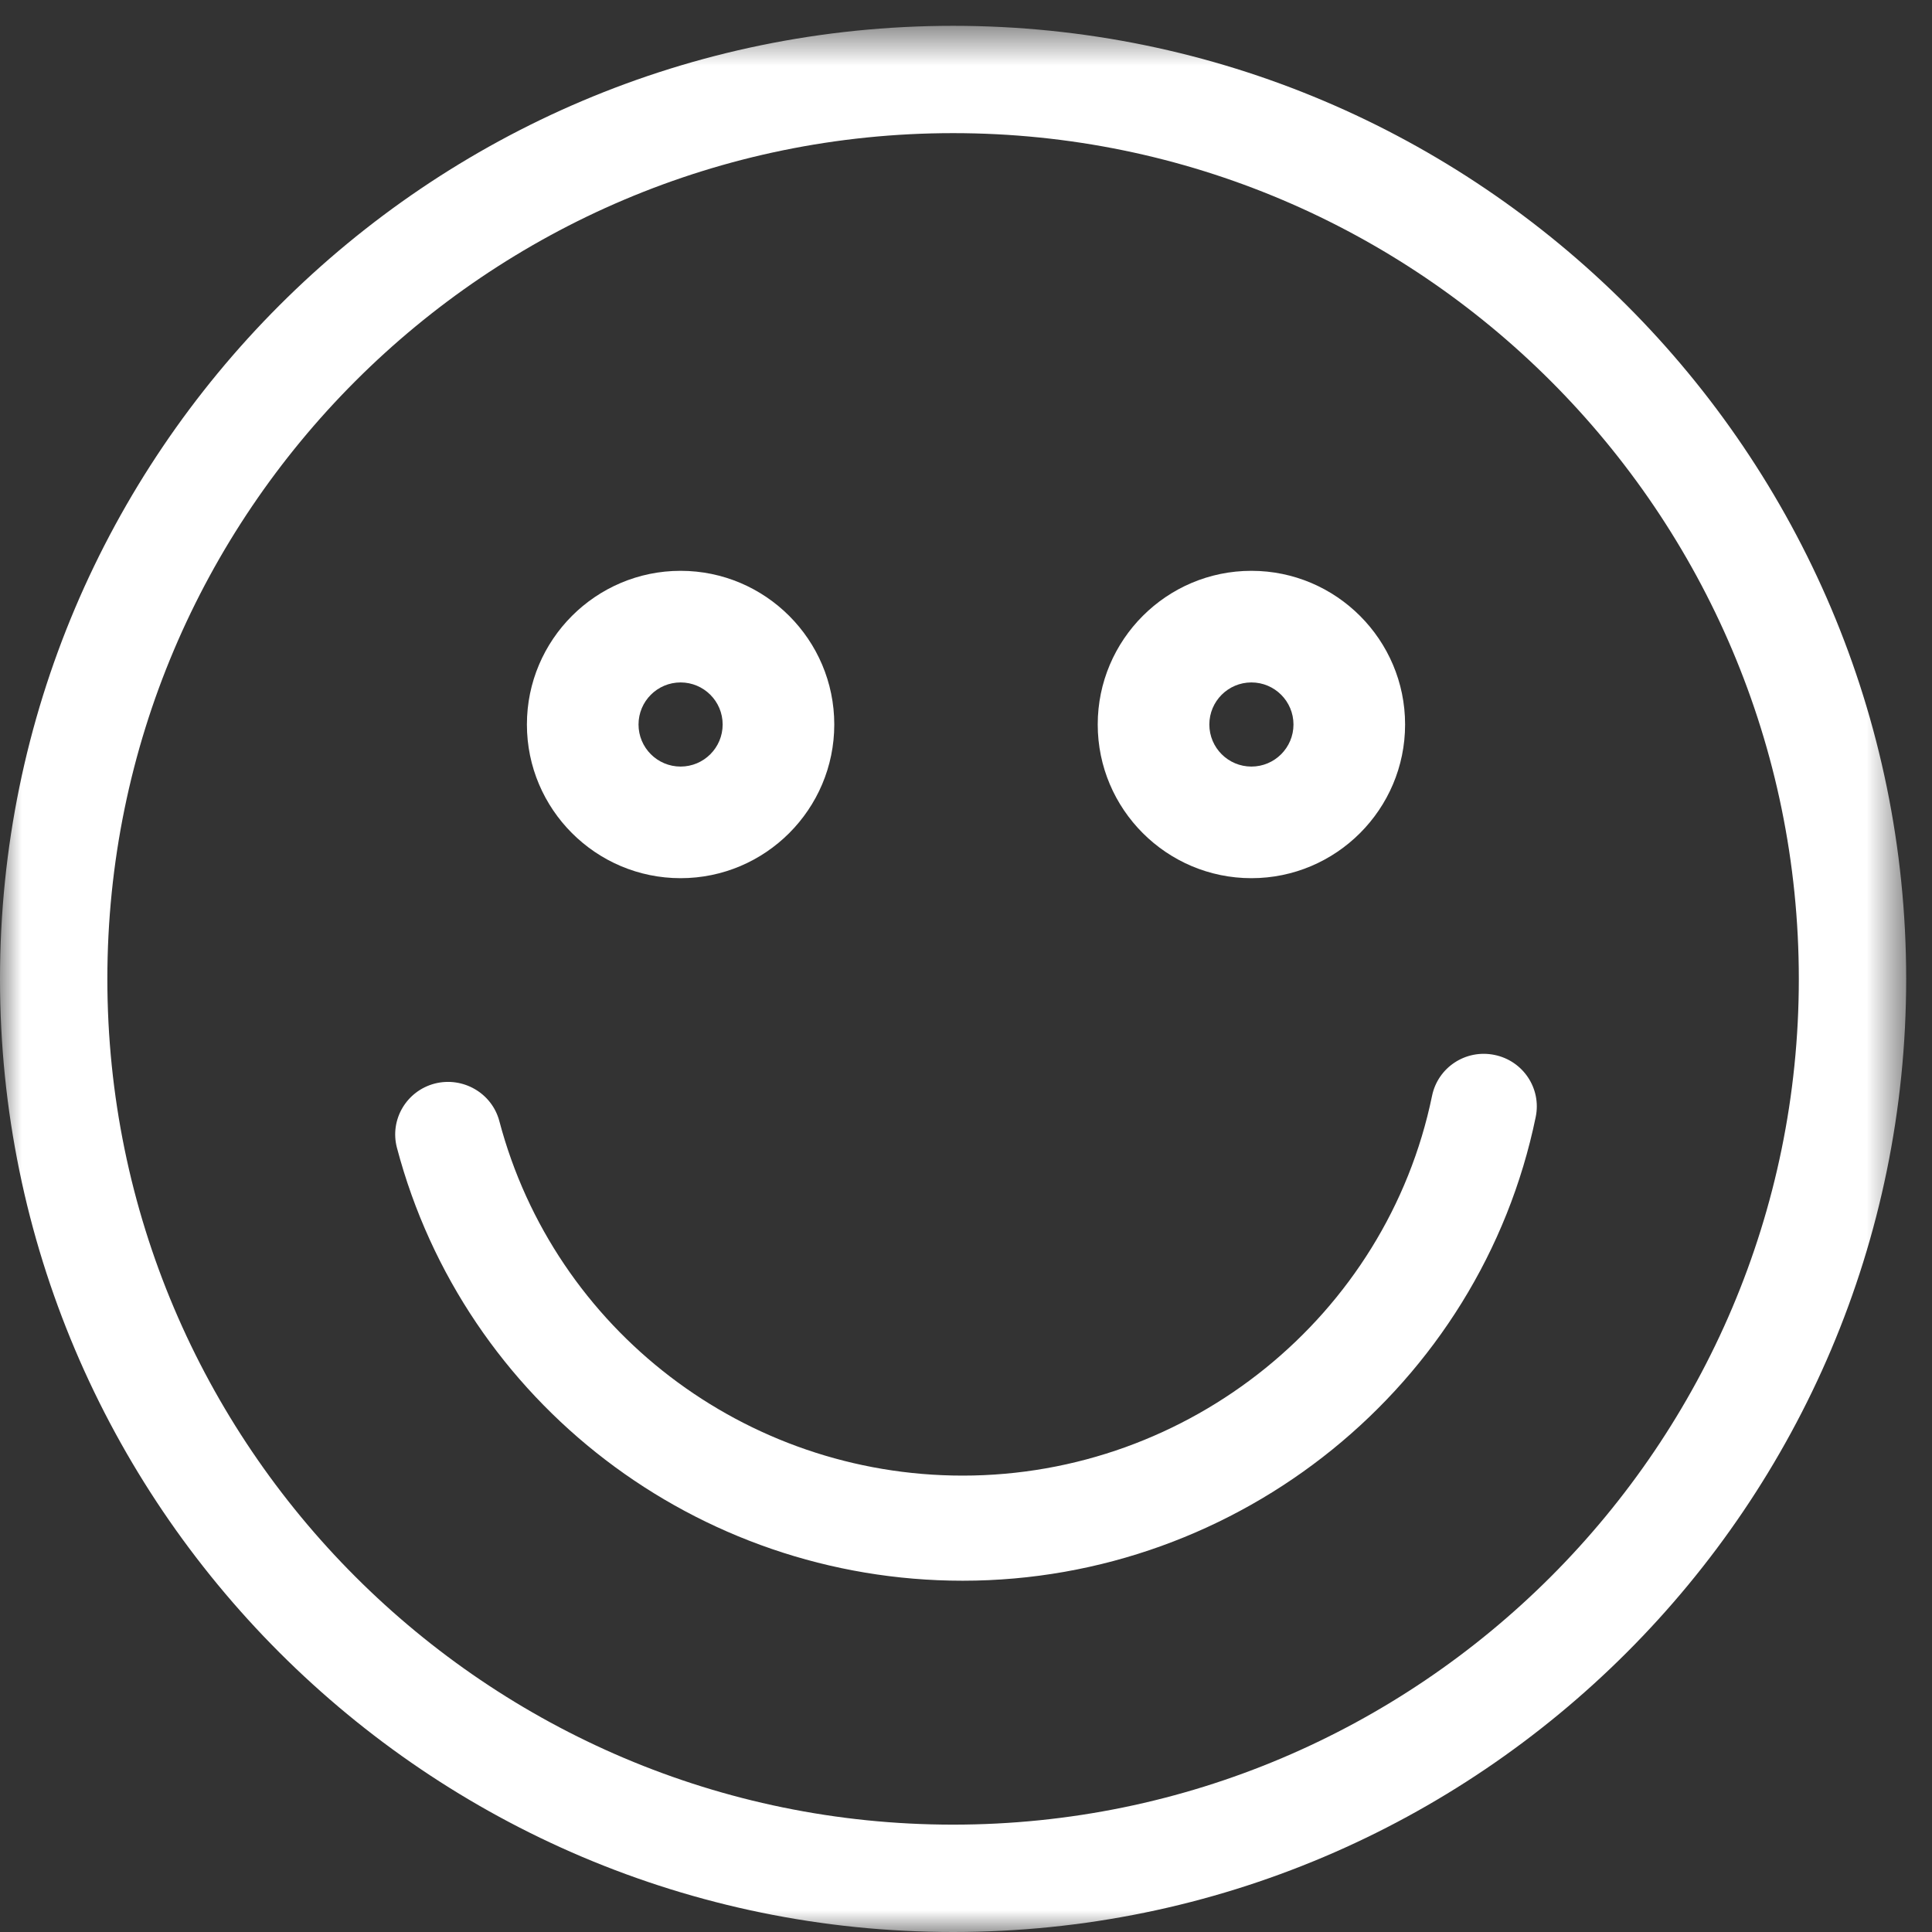
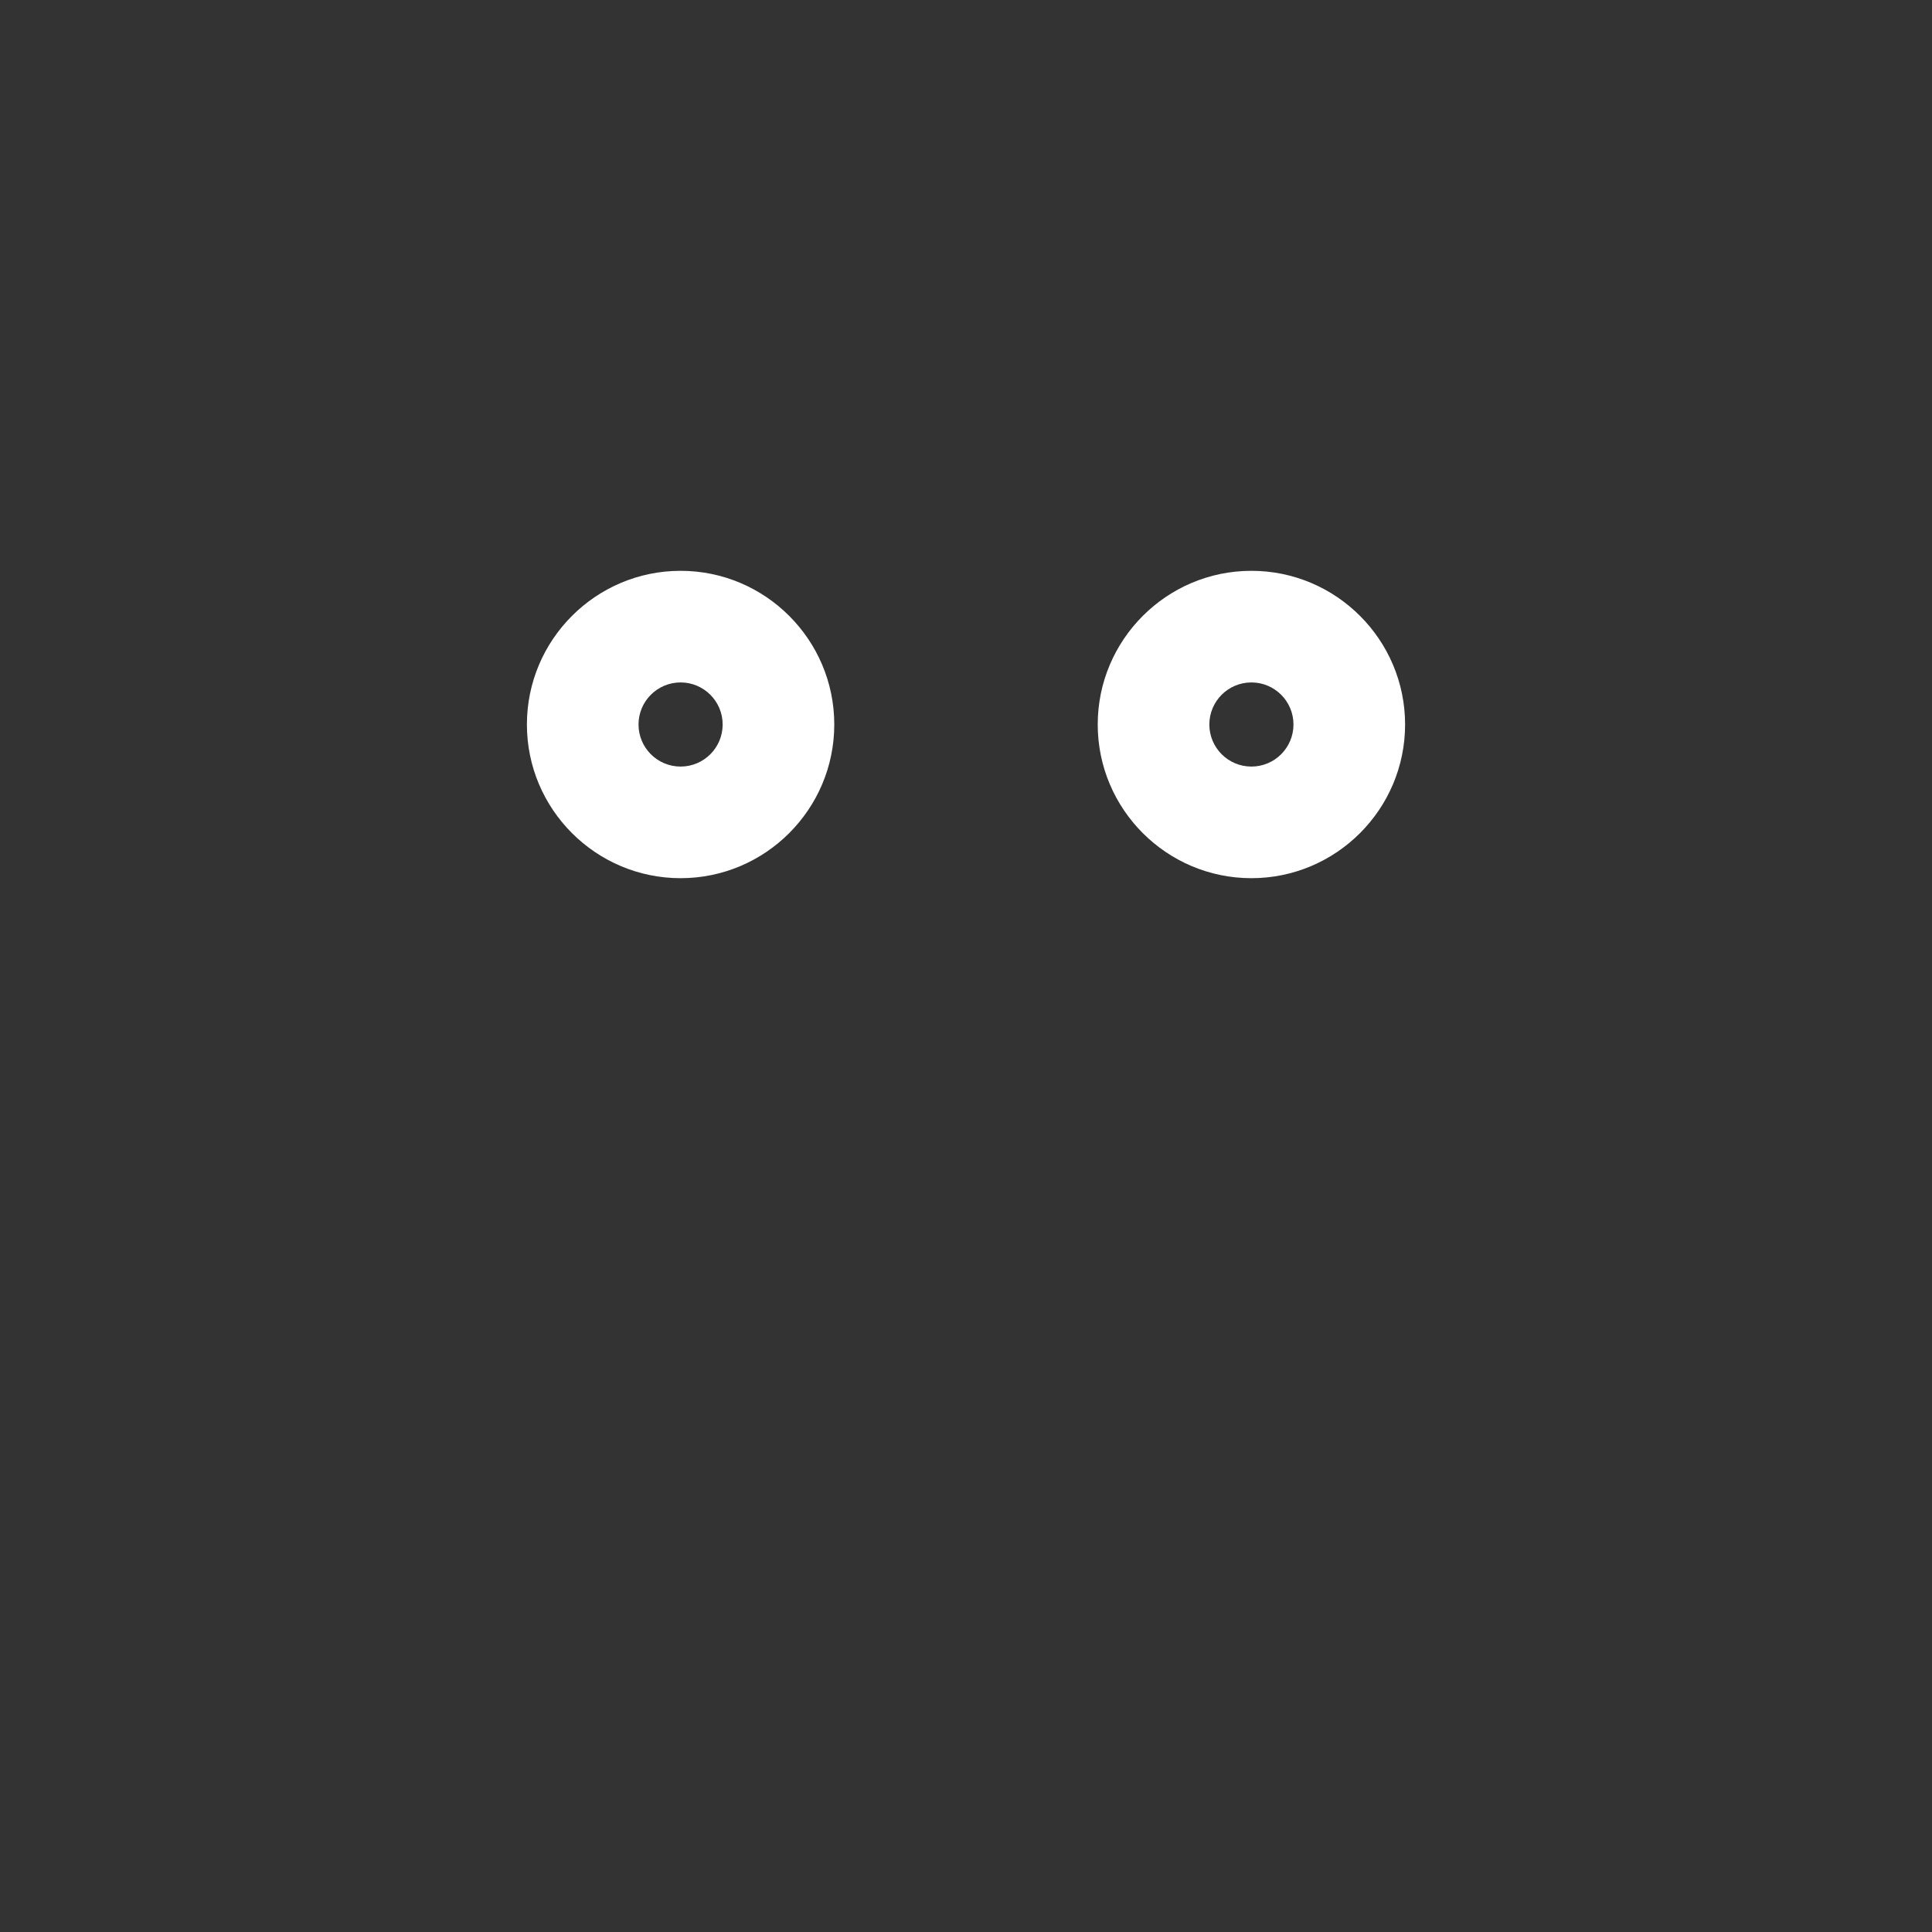
<svg xmlns="http://www.w3.org/2000/svg" xmlns:xlink="http://www.w3.org/1999/xlink" width="44px" height="44px" viewBox="0 0 44 44" version="1.1">
  <rect x="0" y="0" width="44" height="44" fill="#333333" stroke="none" />
  <title>Smiling Face</title>
  <defs>
-     <polygon id="path-1" points="0 0.588 43.412 0.588 43.412 44 0 44" />
-   </defs>
+     </defs>
  <g id="03-Starter-Templates" stroke="none" stroke-width="1" fill="none" fill-rule="evenodd">
    <g id="BMG_homepage-NEW-AMENDS-Secret-service" transform="translate(-162, -2697)">
      <g id="million_happy_drivers" transform="translate(162, 2697)">
        <g id="Group-3">
          <mask id="mask-2" fill="white">
            <use xlink:href="#path-1" />
          </mask>
          <g id="Clip-2" />
-           <path d="M21.706,3.032 C11.085,3.032 2.445,11.673 2.445,22.295 C2.445,32.915 11.085,41.555 21.706,41.555 C32.327,41.555 40.967,32.915 40.967,22.295 C40.967,11.673 32.327,3.032 21.706,3.032 M21.706,44 C9.737,44 0,34.263 0,22.295 C0,10.325 9.737,0.588 21.706,0.588 C33.675,0.588 43.412,10.325 43.412,22.295 C43.412,34.263 33.675,44 21.706,44" id="Fill-1" fill="#FFFFFF" mask="url(#mask-2)" />
+           <path d="M21.706,3.032 C2.445,32.915 11.085,41.555 21.706,41.555 C32.327,41.555 40.967,32.915 40.967,22.295 C40.967,11.673 32.327,3.032 21.706,3.032 M21.706,44 C9.737,44 0,34.263 0,22.295 C0,10.325 9.737,0.588 21.706,0.588 C33.675,0.588 43.412,10.325 43.412,22.295 C43.412,34.263 33.675,44 21.706,44" id="Fill-1" fill="#FFFFFF" mask="url(#mask-2)" />
        </g>
-         <path d="M21.925,36 C15.873,36 10.574,31.945 9.04,26.14 C8.871,25.5 9.256,24.847 9.899,24.678 C10.542,24.513 11.203,24.893 11.372,25.532 C12.628,30.286 16.968,33.606 21.925,33.606 C27.086,33.606 31.581,29.969 32.614,24.957 C32.747,24.31 33.38,23.891 34.036,24.025 C34.688,24.157 35.109,24.79 34.975,25.438 C33.715,31.558 28.226,36 21.925,36" id="Fill-4" fill="#FFFFFF" />
        <path d="M15.5,15.542 C14.971,15.542 14.542,15.971 14.542,16.5 C14.542,17.029 14.971,17.458 15.5,17.458 C16.029,17.458 16.458,17.029 16.458,16.5 C16.458,15.971 16.029,15.542 15.5,15.542 M15.5,20 C13.57,20 12,18.429 12,16.5 C12,14.571 13.57,13 15.5,13 C17.43,13 19,14.571 19,16.5 C19,18.429 17.43,20 15.5,20" id="Fill-6" fill="#FFFFFF" />
        <path d="M28.5,15.542 C27.971,15.542 27.542,15.971 27.542,16.5 C27.542,17.029 27.971,17.458 28.5,17.458 C29.029,17.458 29.458,17.029 29.458,16.5 C29.458,15.971 29.029,15.542 28.5,15.542 M28.5,20 C26.57,20 25,18.429 25,16.5 C25,14.571 26.57,13 28.5,13 C30.43,13 32,14.571 32,16.5 C32,18.429 30.43,20 28.5,20" id="Fill-8" fill="#FFFFFF" />
      </g>
    </g>
  </g>
</svg>